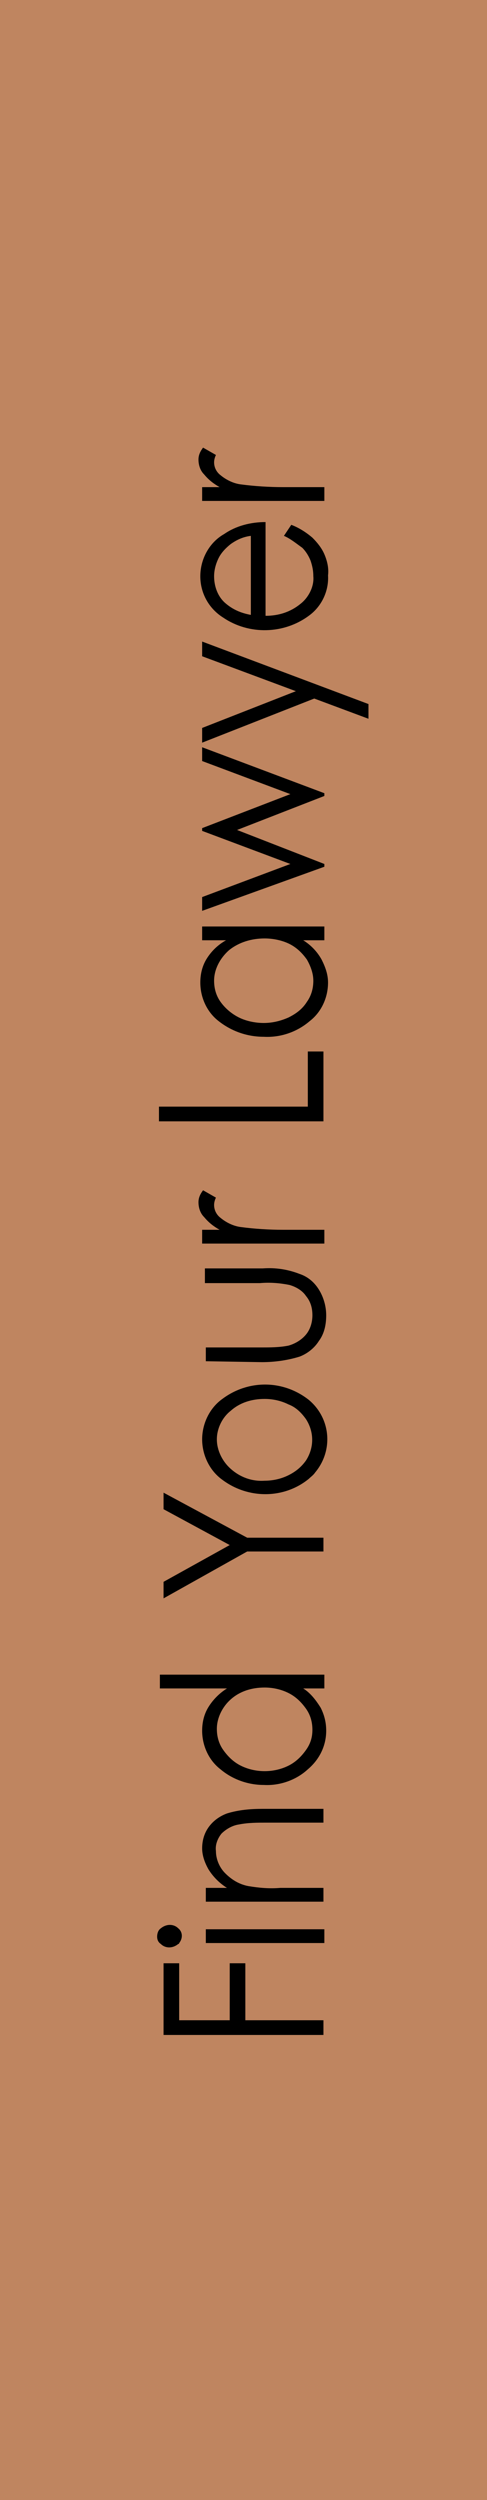
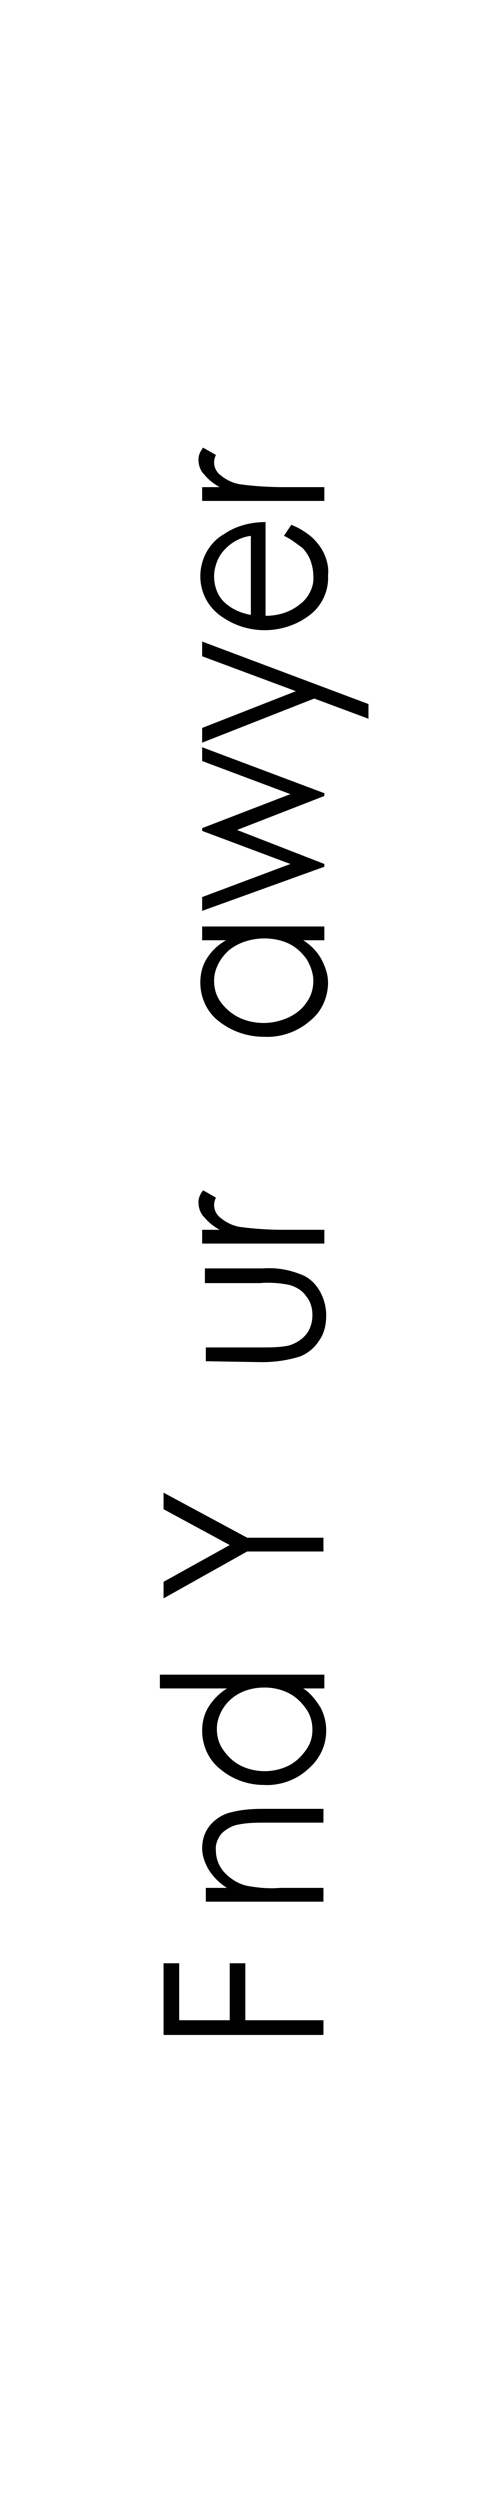
<svg xmlns="http://www.w3.org/2000/svg" version="1.1" id="Layer_1" x="0px" y="0px" viewBox="0 0 53 272" style="enable-background:new 0 0 53 272;" xml:space="preserve">
  <style type="text/css">
	.st0{fill:#BF8560;}
</style>
-   <rect class="st0" width="53" height="272" />
  <path d="M17.8,221.4v-7.8h1.7v6.2H25v-6.2h1.7v6.2h8.5v1.6H17.8z" />
-   <path d="M17.1,210.7c0-0.3,0.1-0.7,0.4-0.9c0.6-0.5,1.4-0.5,1.9,0c0.5,0.4,0.5,1.1,0.1,1.6c0,0.1-0.1,0.1-0.1,0.1  c-0.6,0.5-1.4,0.5-1.9,0C17.2,211.3,17.1,211,17.1,210.7z M22.4,211.4v-1.5h12.9v1.5H22.4z" />
  <path d="M22.4,206.9v-1.5h2.3c-0.8-0.5-1.5-1.2-2-2c-0.4-0.7-0.7-1.5-0.7-2.3c0-0.8,0.2-1.6,0.7-2.3c0.5-0.7,1.2-1.2,2-1.5  c1.3-0.4,2.6-0.5,3.9-0.5h6.6v1.5h-6.2c-1,0-2,0-3,0.2c-0.7,0.1-1.4,0.5-1.9,1c-0.4,0.5-0.7,1.2-0.6,1.9c0,0.9,0.4,1.8,1,2.4  c0.7,0.7,1.5,1.2,2.5,1.4c1.2,0.2,2.3,0.3,3.5,0.2h4.7v1.5L22.4,206.9z" />
  <path d="M17.4,182.2h17.9v1.5H33c0.8,0.5,1.4,1.3,1.9,2.1c0.4,0.8,0.6,1.6,0.6,2.5c0,1.6-0.7,3.1-2,4.2c-1.3,1.2-3.1,1.8-4.8,1.7  c-1.7,0-3.4-0.6-4.7-1.7c-1.3-1-2-2.6-2-4.2c0-0.9,0.2-1.8,0.7-2.6c0.5-0.8,1.2-1.5,2-2h-7.3V182.2z M23.6,188.1  c0,0.8,0.2,1.6,0.7,2.3c0.5,0.7,1.1,1.3,1.9,1.7c0.8,0.4,1.7,0.6,2.6,0.6c0.9,0,1.8-0.2,2.6-0.6c0.8-0.4,1.4-1,1.9-1.7  c0.5-0.7,0.7-1.4,0.7-2.2c0-0.8-0.2-1.6-0.7-2.3c-0.5-0.7-1.1-1.3-1.9-1.7c-0.8-0.4-1.7-0.6-2.6-0.6c-1.4,0-2.7,0.4-3.7,1.3  C24.2,185.7,23.6,186.9,23.6,188.1z" />
  <path d="M17.8,173.9v-1.8l7.2-4l-7.2-3.9v-1.8l9.1,4.9h8.3v1.5h-8.3L17.8,173.9z" />
-   <path d="M22,156.6c0-1.7,0.8-3.4,2.2-4.4c2.8-2.1,6.6-2.1,9.4,0.1c2.4,2,2.7,5.5,0.7,7.9c-0.2,0.3-0.5,0.5-0.7,0.7  c-2.7,2.2-6.6,2.2-9.4,0.1C22.8,160,22,158.3,22,156.6z M23.6,156.6c0,1.2,0.6,2.4,1.5,3.2c1,0.9,2.3,1.4,3.7,1.3  c0.9,0,1.8-0.2,2.6-0.6c0.8-0.4,1.4-0.9,1.9-1.6c0.9-1.4,0.9-3.1,0-4.5c-0.5-0.7-1.1-1.3-1.9-1.6c-0.8-0.4-1.7-0.6-2.6-0.6  c-1.4,0-2.7,0.4-3.7,1.3C24.2,154.2,23.6,155.4,23.6,156.6L23.6,156.6z" />
  <path d="M22.4,148.1v-1.5h6c1,0,2,0,3-0.2c0.7-0.2,1.4-0.6,1.9-1.2c0.5-0.6,0.7-1.4,0.7-2.1c0-0.8-0.2-1.5-0.7-2.1  c-0.4-0.6-1.1-1-1.8-1.2c-1-0.2-2.1-0.3-3.2-0.2h-6V138h6.3c1.4-0.1,2.7,0.1,4,0.6c0.9,0.3,1.6,0.9,2.1,1.7c0.5,0.8,0.8,1.8,0.8,2.8  c0,1-0.2,2-0.8,2.8c-0.5,0.8-1.3,1.4-2.1,1.7c-1.3,0.4-2.7,0.6-4.1,0.6L22.4,148.1z" />
  <path d="M22,135.3v-1.5h1.9c-0.7-0.4-1.2-0.8-1.7-1.4c-0.4-0.4-0.6-1-0.6-1.6c0-0.5,0.2-0.9,0.5-1.3l1.4,0.8  c-0.1,0.2-0.2,0.5-0.2,0.8c0,0.6,0.3,1.1,0.7,1.4c0.6,0.5,1.4,0.9,2.2,1c1.5,0.2,3.1,0.3,4.6,0.3h4.5v1.5L22,135.3z" />
-   <path d="M17.3,122v-1.6h16.2v-6h1.7v7.6H17.3z" />
  <path d="M22,100.8h13.3v1.5H33c0.8,0.5,1.5,1.2,2,2.1c0.4,0.8,0.7,1.6,0.7,2.5c0,1.6-0.7,3.2-2,4.2c-1.4,1.2-3.2,1.8-5,1.7  c-1.8,0-3.5-0.6-4.9-1.7c-1.3-1-2-2.6-2-4.2c0-0.9,0.2-1.8,0.7-2.6c0.5-0.8,1.2-1.5,2.1-2H22V100.8z M23.3,106.7  c0,0.8,0.2,1.6,0.7,2.3c0.5,0.7,1.2,1.3,2,1.7c0.8,0.4,1.8,0.6,2.7,0.6c0.9,0,1.8-0.2,2.7-0.6c0.8-0.4,1.5-0.9,2-1.7  c0.5-0.7,0.7-1.5,0.7-2.3c0-0.8-0.3-1.6-0.7-2.3c-0.5-0.7-1.1-1.3-1.9-1.7c-0.8-0.4-1.8-0.6-2.7-0.6c-1.4,0-2.8,0.4-3.9,1.3  C23.9,104.3,23.3,105.5,23.3,106.7L23.3,106.7z" />
  <path d="M22,99.1v-1.5l9.6-3.6L22,90.4v-0.3l9.6-3.7L22,82.8v-1.5l13.3,5v0.3l-9.5,3.7l9.5,3.7v0.3L22,99.1z" />
  <path d="M22,80.8v-1.6l10.2-4L22,71.4v-1.6l18.1,6.8v1.6l-5.9-2.2L22,80.8z" />
  <path d="M30.9,58.3l0.8-1.2c0.8,0.3,1.6,0.8,2.3,1.4c0.5,0.5,1,1.1,1.3,1.8c0.3,0.7,0.5,1.5,0.4,2.3c0.1,1.7-0.7,3.4-2.1,4.4  c-2.7,2-6.5,2.1-9.3,0.2c-1.6-1-2.5-2.7-2.5-4.5c0-1.9,1-3.7,2.6-4.6c1.3-0.9,2.9-1.3,4.5-1.3V67c1.4,0,2.7-0.4,3.8-1.3  c0.9-0.7,1.5-1.9,1.4-3c0-0.6-0.1-1.1-0.3-1.7c-0.2-0.5-0.5-1-0.9-1.4C32.2,59.1,31.6,58.6,30.9,58.3z M27.3,58.3  c-0.8,0.1-1.5,0.4-2.2,0.9c-0.5,0.4-1,0.9-1.3,1.5c-0.3,0.6-0.5,1.3-0.5,2c0,1.1,0.4,2.2,1.2,2.9c0.8,0.7,1.7,1.1,2.8,1.3V58.3z" />
  <path d="M22,54.5V53h1.9c-0.7-0.4-1.2-0.8-1.7-1.4c-0.4-0.4-0.6-1-0.6-1.6c0-0.5,0.2-0.9,0.5-1.3l1.4,0.8c-0.1,0.2-0.2,0.5-0.2,0.8  c0,0.6,0.3,1.1,0.7,1.4c0.6,0.5,1.4,0.9,2.2,1c1.5,0.2,3.1,0.3,4.6,0.3h4.5v1.5L22,54.5z" />
</svg>